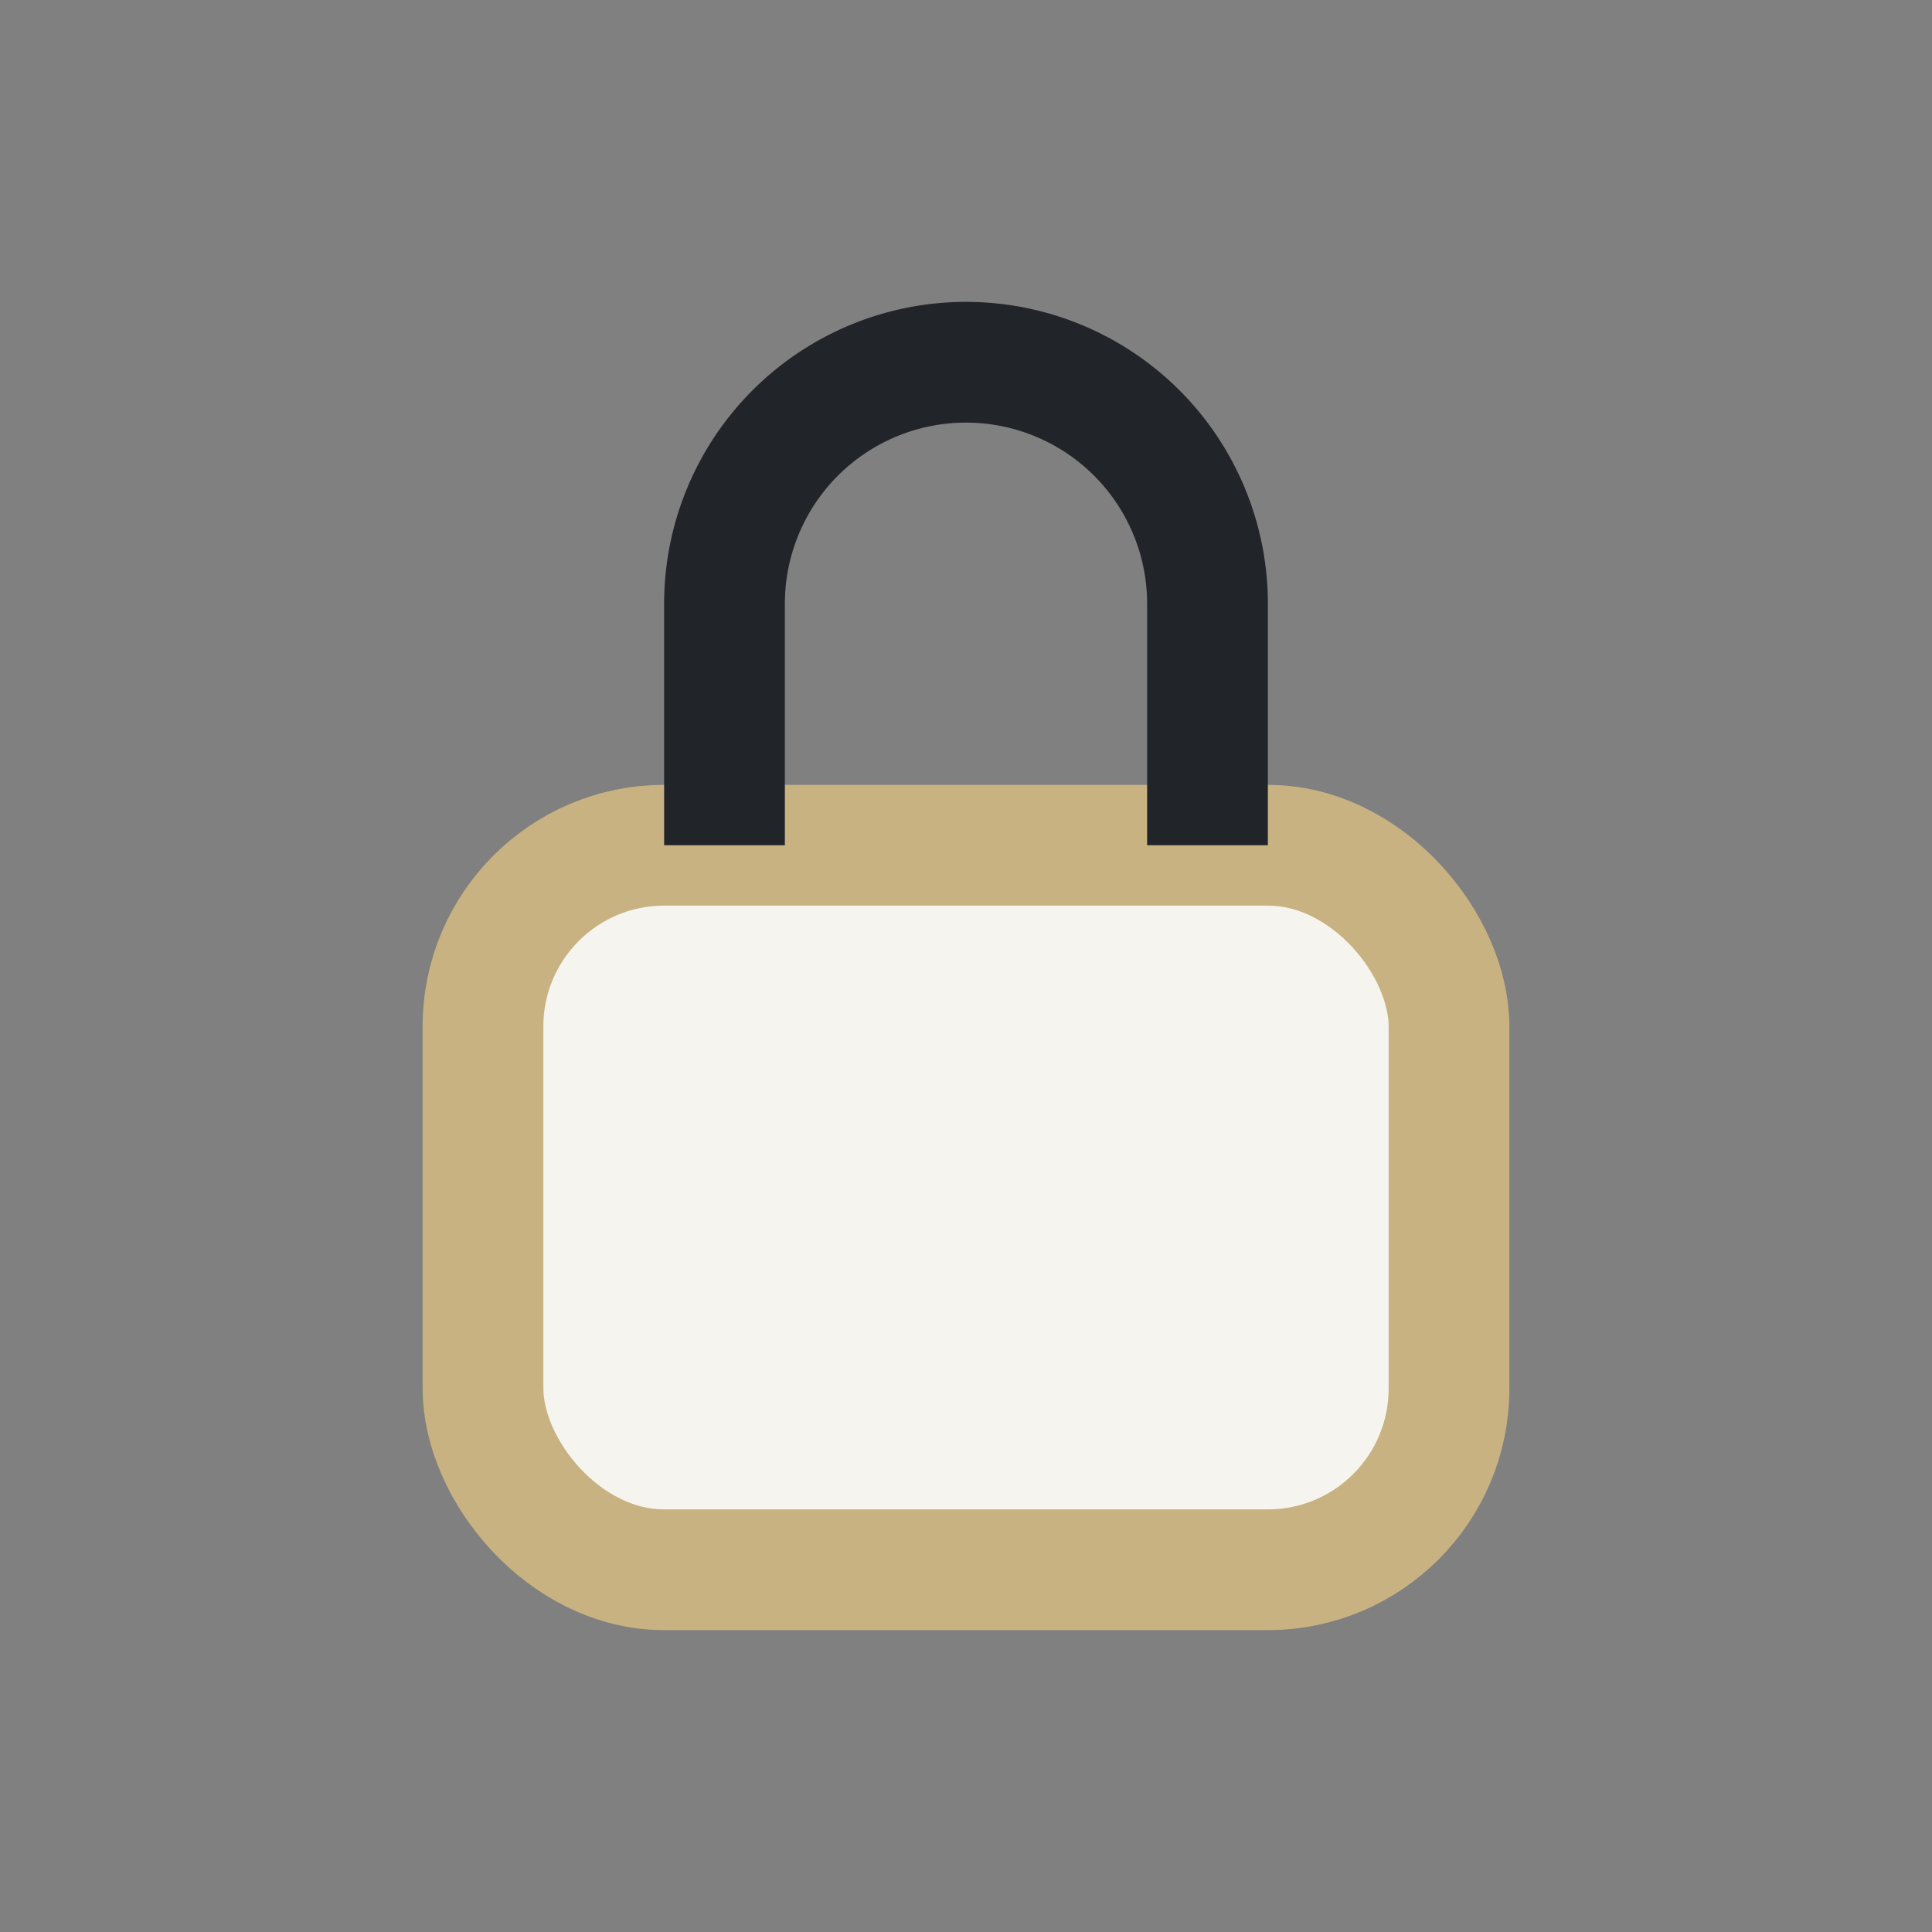
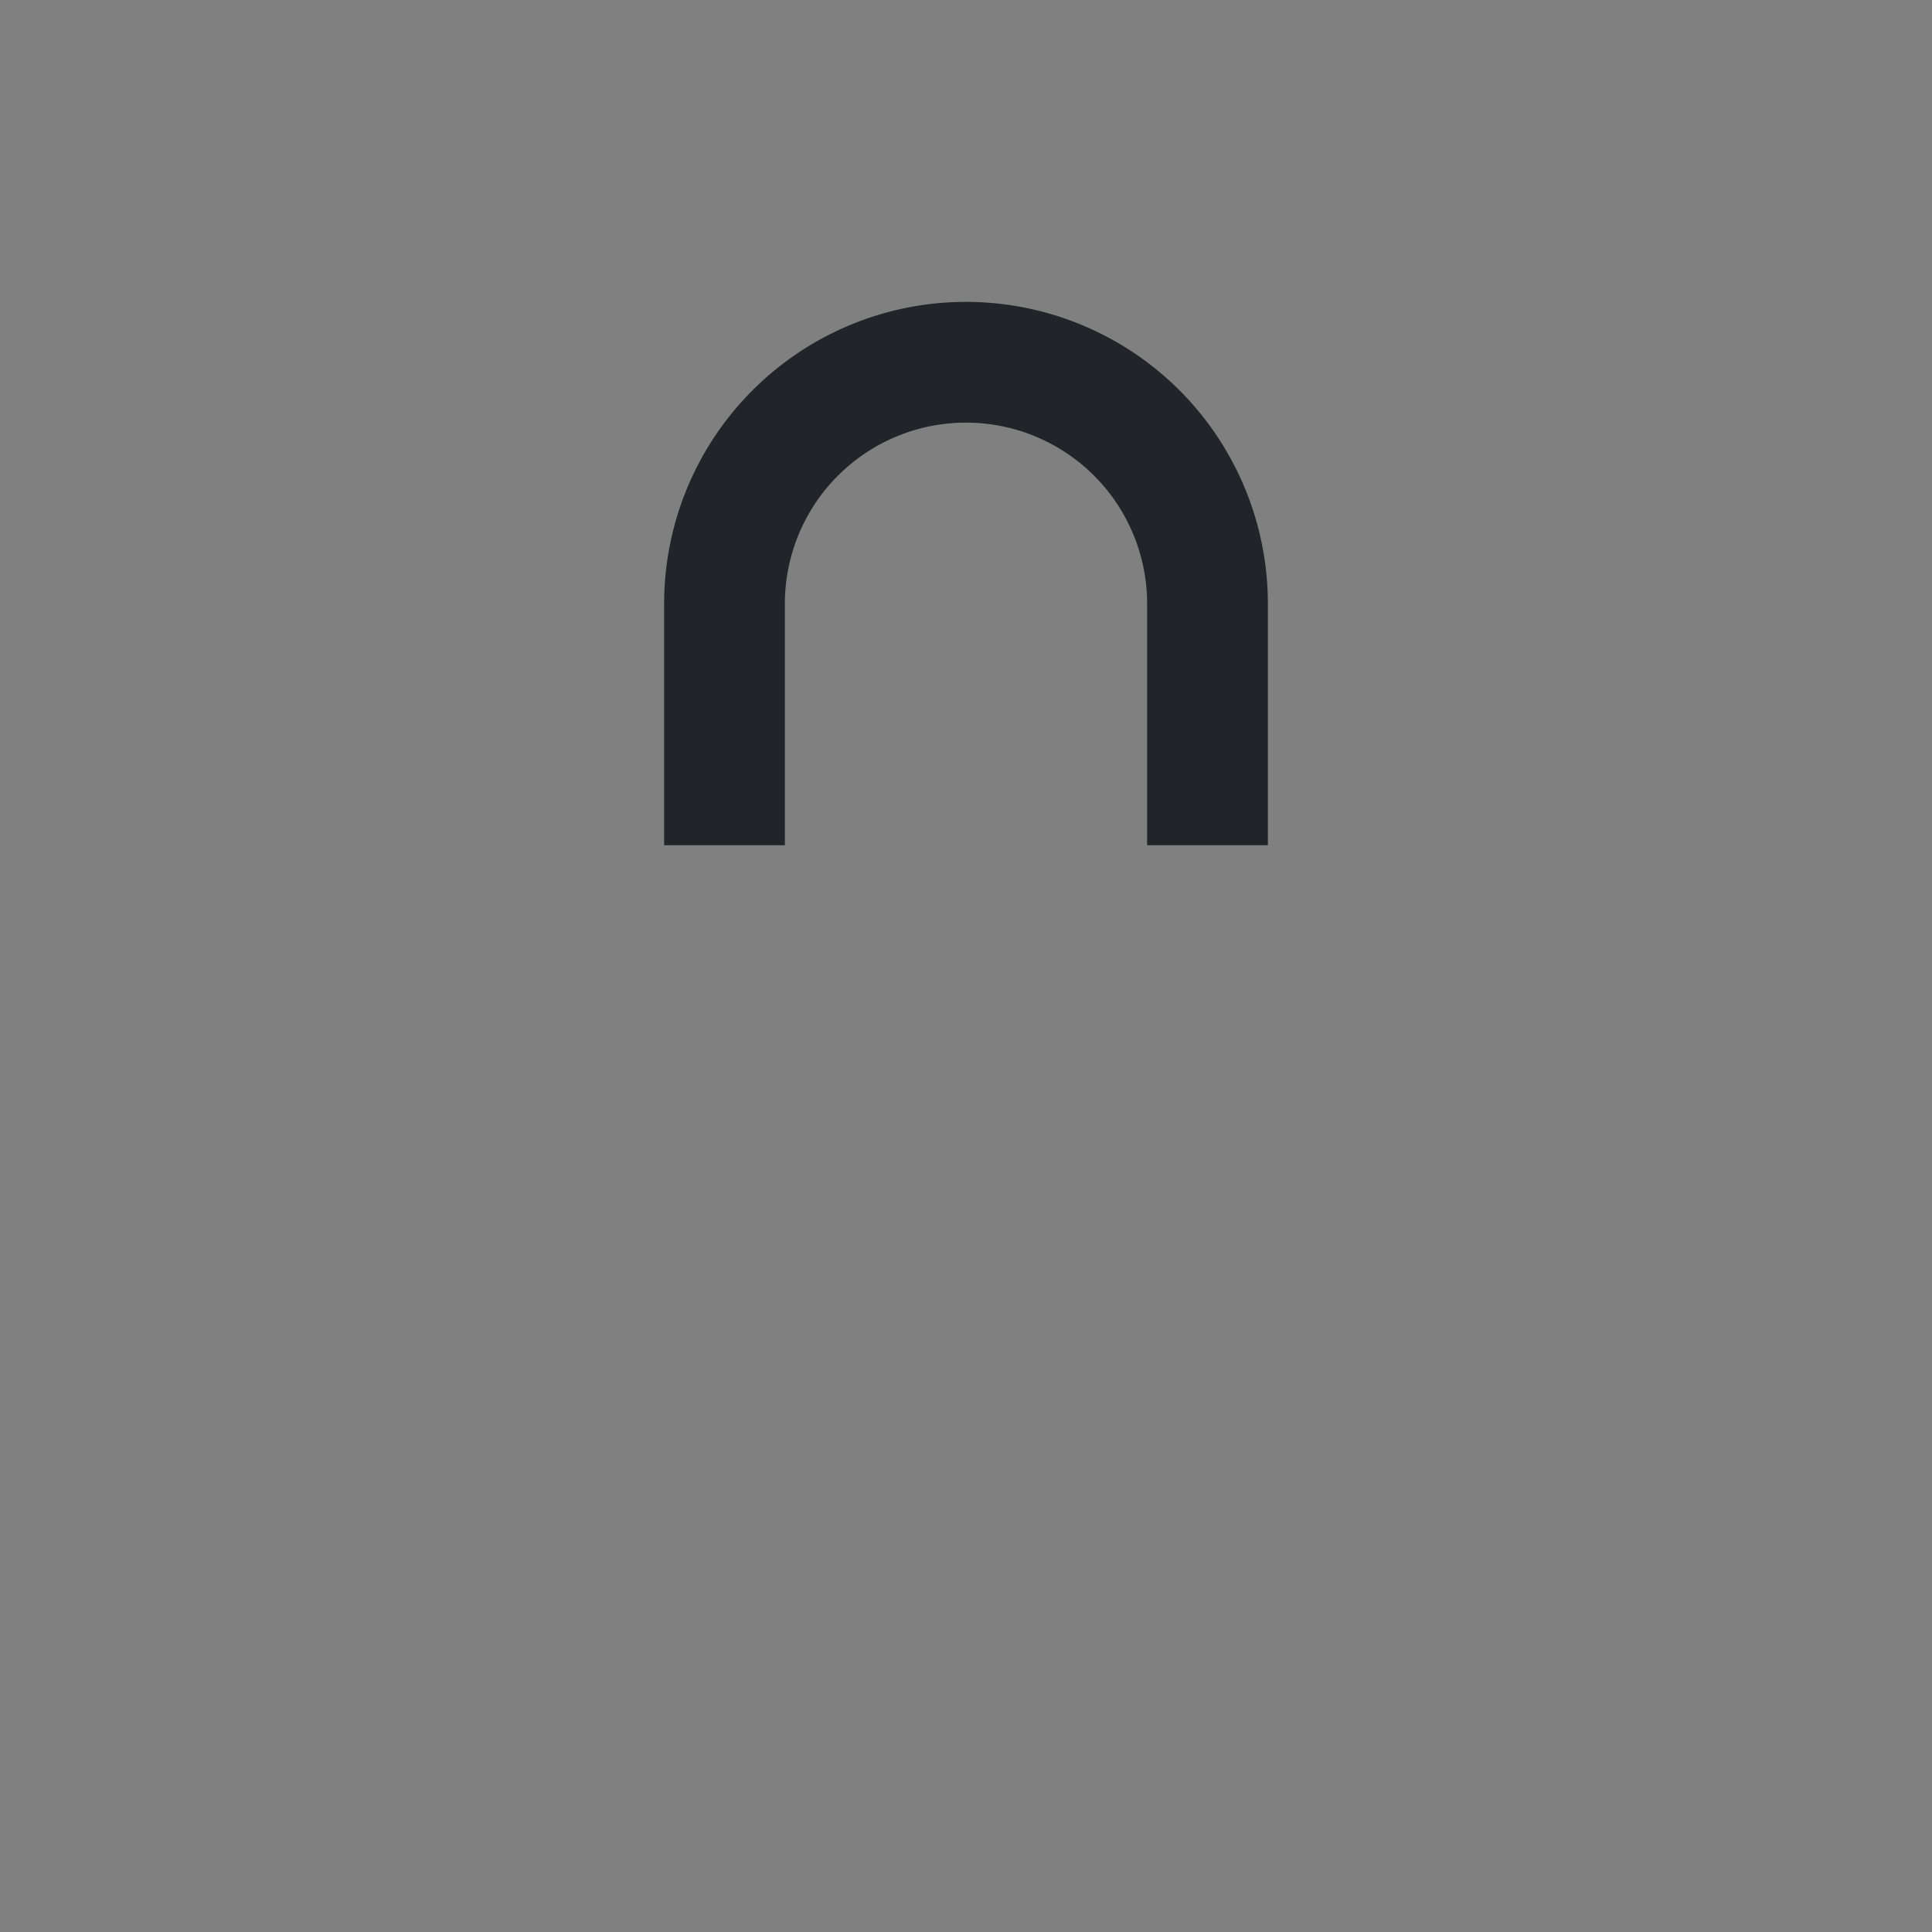
<svg xmlns="http://www.w3.org/2000/svg" width="32" height="32" viewBox="0 0 32 32">
  <rect x="0" y="0" width="32" height="32" fill="#808080" stroke="none" />
-   <rect x="8" y="14" width="16" height="12" rx="3" fill="#F6F4EE" stroke="#C9B281" stroke-width="2" />
  <path d="M12 14v-4a4 4 0 1 1 8 0v4" fill="none" stroke="#212529" stroke-width="2" />
</svg>